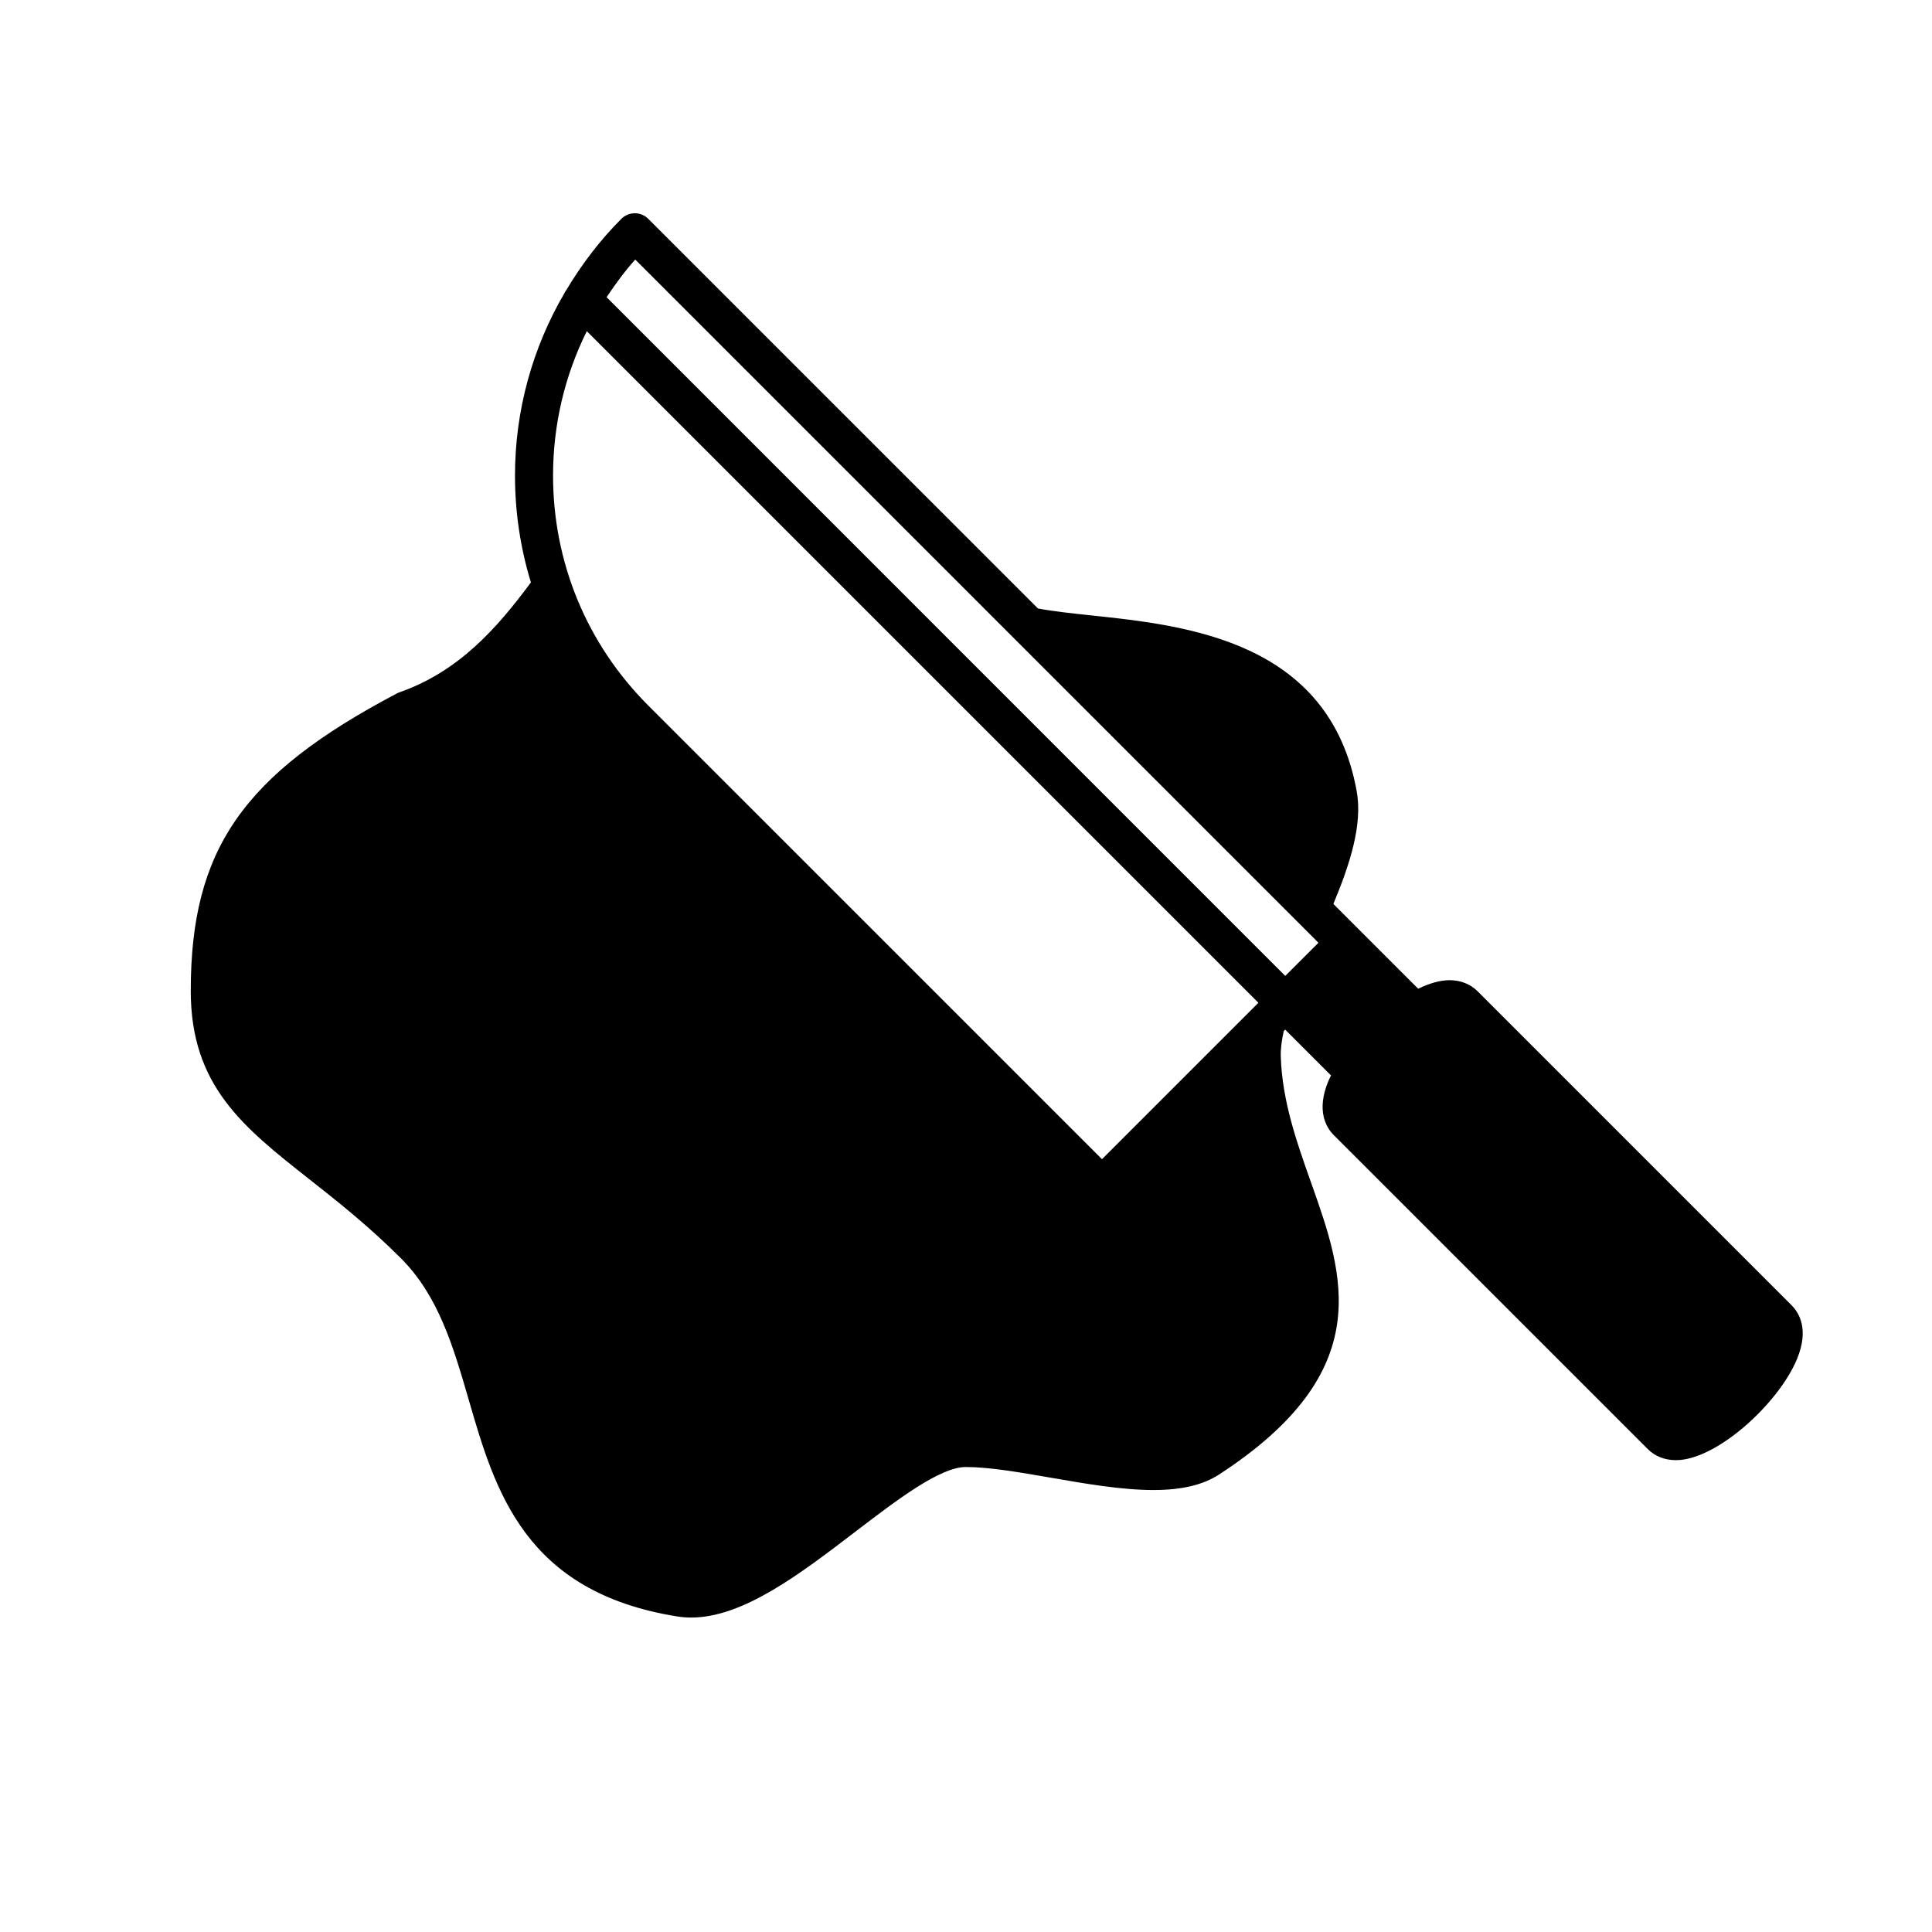
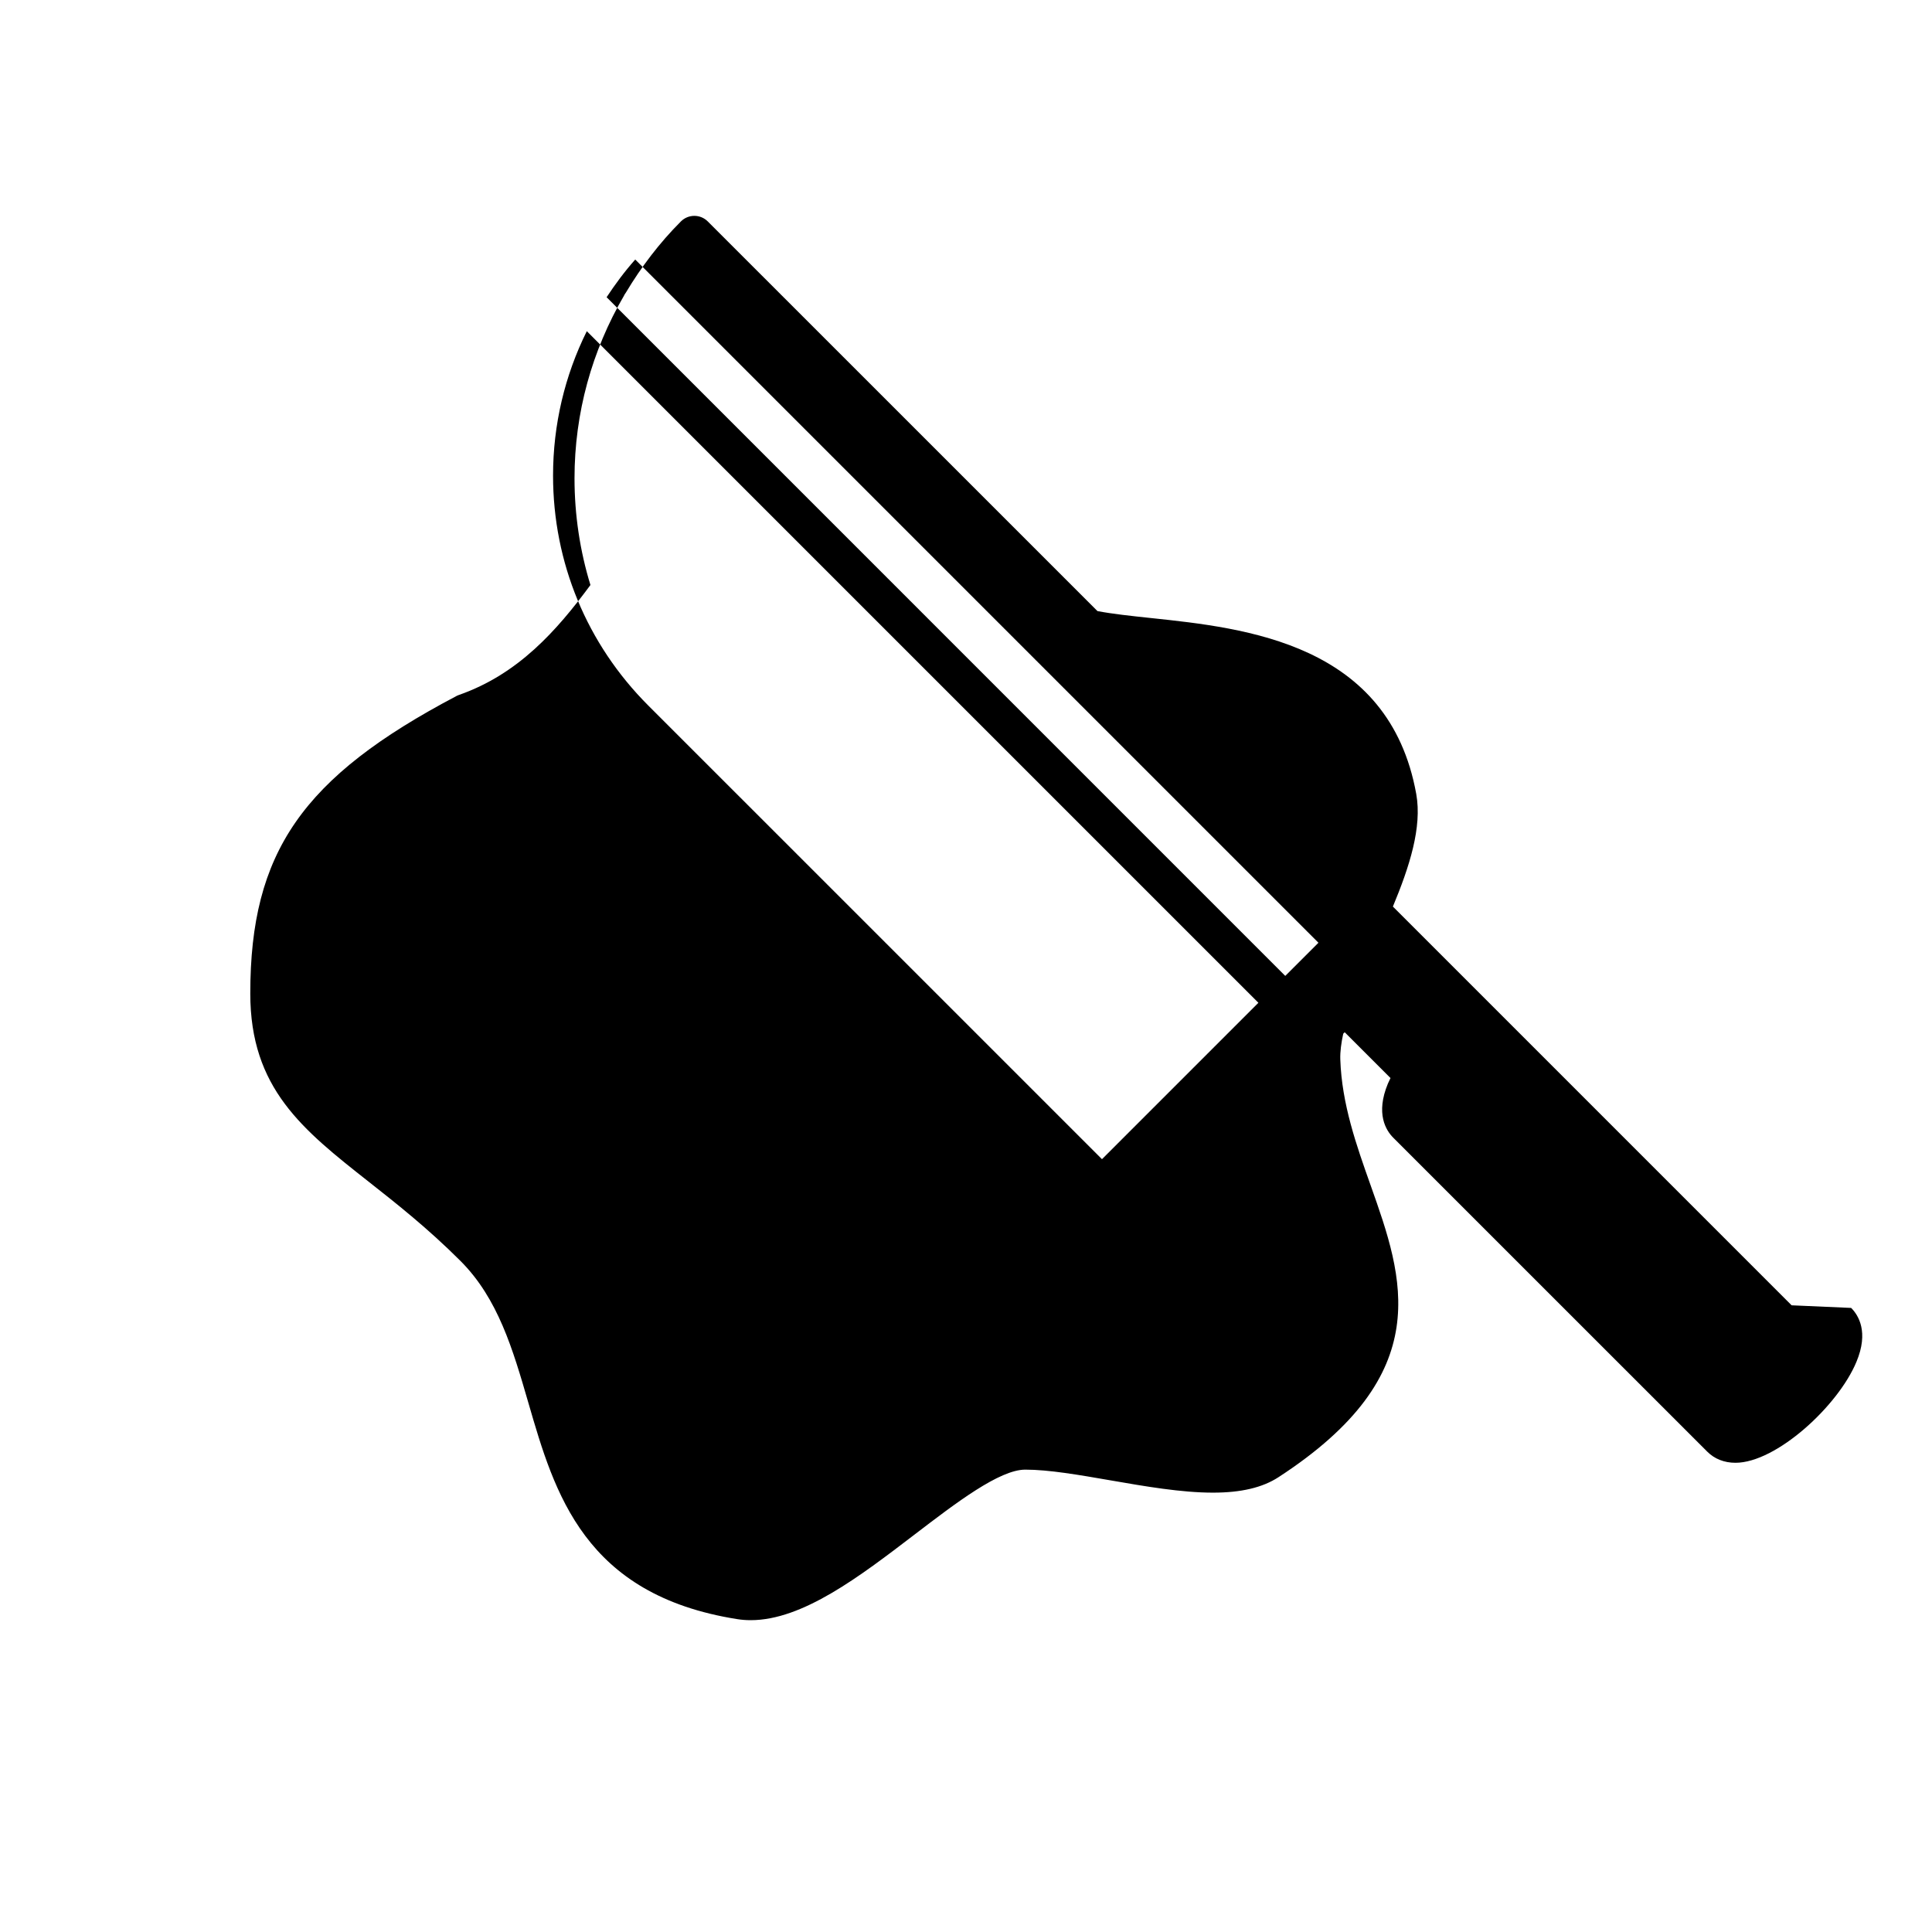
<svg xmlns="http://www.w3.org/2000/svg" fill="#000000" width="800px" height="800px" version="1.1" viewBox="144 144 512 512">
-   <path d="m618.8 489.92-83.199-83.203c-1.934-1.934-4.519-2.957-7.481-2.957-2.527 0-5.367 0.852-8.293 2.262l-22.469-22.469c4.402-10.578 7.769-21.004 6.188-29.832-7.199-39.941-45.176-43.969-70.305-46.629-5.391-0.57-10.219-1.09-14.176-1.844l-103.27-103.26c-1.969-1.969-5.152-1.969-7.125 0-5.707 5.707-10.508 12.062-14.551 18.812-0.18 0.289-0.398 0.543-0.52 0.852-8.5 14.551-13.121 31.094-13.121 48.387 0 9.738 1.445 19.246 4.219 28.301-8.984 12.137-19.094 23.609-34.855 29.137-0.238 0.082-0.465 0.18-0.68 0.297-40.828 21.512-54.609 41.398-54.609 78.816 0 25.16 13.859 36.078 31.402 49.902 7.367 5.801 15.707 12.379 24.293 20.965 9.98 9.977 13.895 23.453 18.035 37.719 6.906 23.805 14.742 50.785 55.281 57.211 1.176 0.188 2.383 0.281 3.602 0.281 13.75 0 28.844-11.539 43.434-22.695 11.062-8.457 22.504-17.199 29.336-17.199 6.211 0 14.168 1.379 22.582 2.84 9.234 1.602 18.785 3.258 27.164 3.258 7.453 0 13.129-1.34 17.359-4.098 42.137-27.402 33.129-52.777 24.426-77.32-3.758-10.594-7.652-21.547-8.047-33.398-0.07-2.074 0.258-4.383 0.777-6.805l0.387-0.395 12.141 12.141c-0.242 0.504-0.492 1.008-0.699 1.5-3.281 7.926-0.516 12.367 1.43 14.312l83.199 83.188c1.934 1.941 4.523 2.961 7.488 2.961 10.812 0 27.223-15.074 32.062-26.758 3.305-7.902 0.535-12.344-1.406-14.281zm-306.46-277.14 181.06 181.06-8.793 8.785-179.85-179.86c2.297-3.469 4.773-6.832 7.586-9.984zm-12.832 18.984 177.98 177.98-41.453 41.453-120.24-120.23c-16.27-16.27-25.23-37.902-25.23-60.926 0-13.508 3.109-26.531 8.949-38.281z" />
+   <path d="m618.8 489.92-83.199-83.203l-22.469-22.469c4.402-10.578 7.769-21.004 6.188-29.832-7.199-39.941-45.176-43.969-70.305-46.629-5.391-0.57-10.219-1.09-14.176-1.844l-103.27-103.26c-1.969-1.969-5.152-1.969-7.125 0-5.707 5.707-10.508 12.062-14.551 18.812-0.18 0.289-0.398 0.543-0.52 0.852-8.5 14.551-13.121 31.094-13.121 48.387 0 9.738 1.445 19.246 4.219 28.301-8.984 12.137-19.094 23.609-34.855 29.137-0.238 0.082-0.465 0.18-0.68 0.297-40.828 21.512-54.609 41.398-54.609 78.816 0 25.16 13.859 36.078 31.402 49.902 7.367 5.801 15.707 12.379 24.293 20.965 9.98 9.977 13.895 23.453 18.035 37.719 6.906 23.805 14.742 50.785 55.281 57.211 1.176 0.188 2.383 0.281 3.602 0.281 13.75 0 28.844-11.539 43.434-22.695 11.062-8.457 22.504-17.199 29.336-17.199 6.211 0 14.168 1.379 22.582 2.84 9.234 1.602 18.785 3.258 27.164 3.258 7.453 0 13.129-1.34 17.359-4.098 42.137-27.402 33.129-52.777 24.426-77.32-3.758-10.594-7.652-21.547-8.047-33.398-0.07-2.074 0.258-4.383 0.777-6.805l0.387-0.395 12.141 12.141c-0.242 0.504-0.492 1.008-0.699 1.5-3.281 7.926-0.516 12.367 1.43 14.312l83.199 83.188c1.934 1.941 4.523 2.961 7.488 2.961 10.812 0 27.223-15.074 32.062-26.758 3.305-7.902 0.535-12.344-1.406-14.281zm-306.46-277.14 181.06 181.06-8.793 8.785-179.85-179.86c2.297-3.469 4.773-6.832 7.586-9.984zm-12.832 18.984 177.98 177.98-41.453 41.453-120.24-120.23c-16.27-16.27-25.23-37.902-25.23-60.926 0-13.508 3.109-26.531 8.949-38.281z" />
</svg>